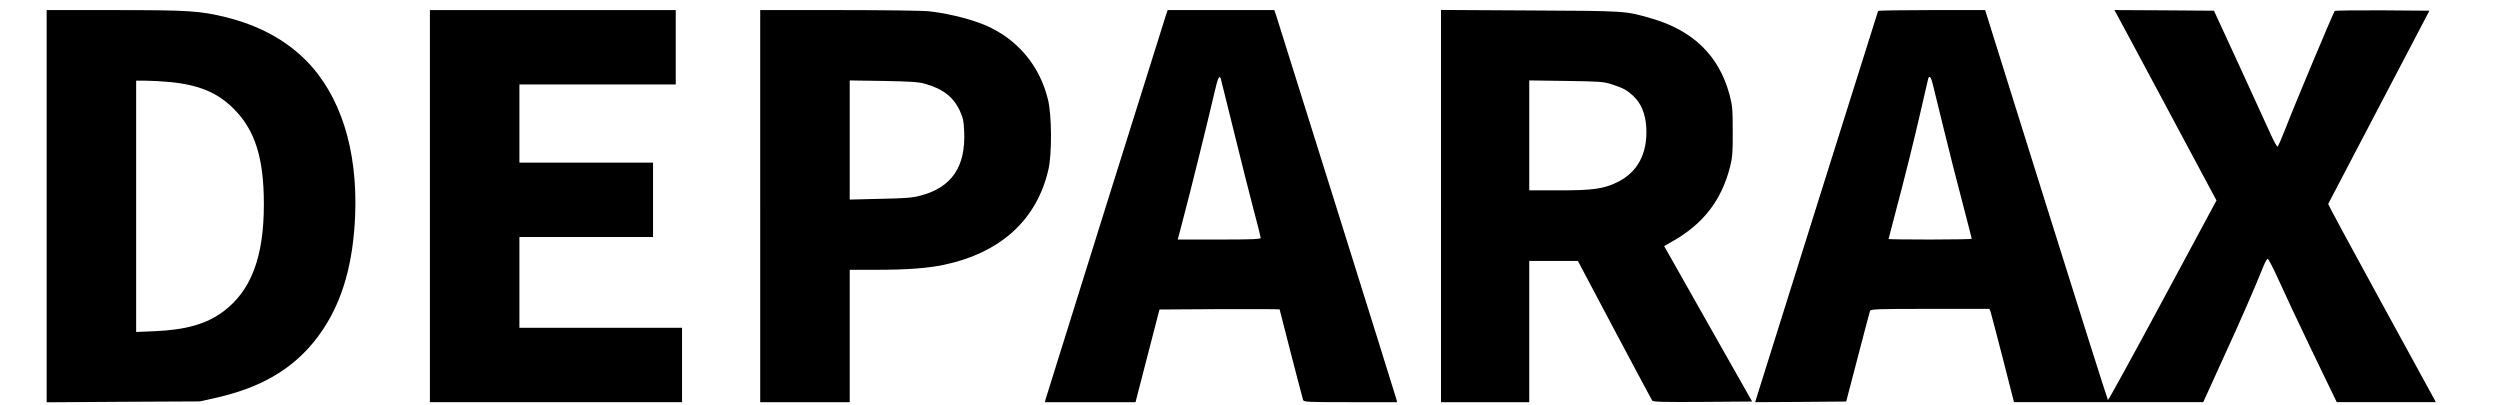
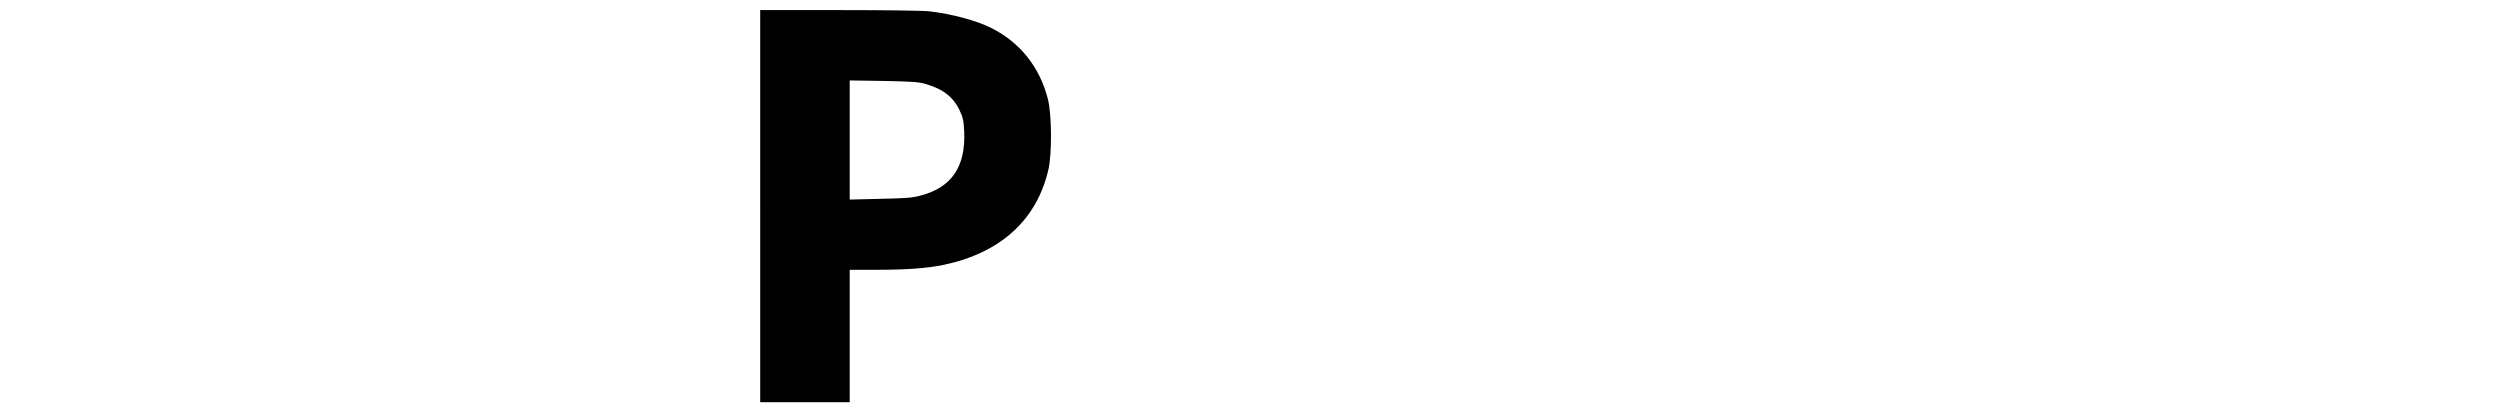
<svg xmlns="http://www.w3.org/2000/svg" version="1.0" width="1983pt" height="321pt" viewBox="0 0 1983 321" preserveAspectRatio="xMidYMid meet">
  <g transform="translate(0,321) scale(0.1,-0.1)" fill="#000000" stroke="none">
-     <path d="M370 1574 l0 -1555 608 4 607 3 120 27 c399 88 669 260 859 547 156 236 237 525 253 900 21 525 -117 957 -393 1234 -164 163 -375 276 -634 340 -205 50 -295 56 -881 56 l-539 0 0 -1556z m971 986 c236 -22 386 -85 514 -214 169 -170 238 -390 238 -756 0 -417 -100 -683 -318 -848 -134 -101 -296 -148 -547 -159 l-148 -6 0 996 0 997 78 0 c42 0 125 -5 183 -10z" />
-     <path d="M3410 1575 l0 -1555 1000 0 1000 0 0 295 0 295 -645 0 -645 0 0 360 0 360 530 0 530 0 0 295 0 295 -530 0 -530 0 0 310 0 310 620 0 620 0 0 295 0 295 -975 0 -975 0 0 -1555z" />
    <path d="M6030 1575 l0 -1555 355 0 355 0 0 525 0 525 208 0 c243 0 407 12 537 39 451 95 739 356 831 756 29 124 27 437 -4 558 -63 252 -219 449 -447 564 -115 59 -314 112 -490 133 -52 6 -353 10 -717 10 l-628 0 0 -1555z m1305 971 c143 -40 227 -104 278 -214 26 -56 31 -80 35 -166 12 -279 -99 -442 -345 -507 -65 -18 -118 -22 -320 -26 l-243 -6 0 473 0 472 268 -4 c211 -4 279 -8 327 -22z" />
-     <path d="M9246 3083 c-39 -122 -947 -3018 -952 -3039 l-6 -24 359 0 360 0 95 368 95 367 476 3 c263 1 477 0 477 -2 0 -5 178 -694 186 -718 5 -17 32 -18 376 -18 l370 0 -6 24 c-5 22 -916 2927 -952 3039 l-16 47 -423 0 -423 0 -16 -47z m438 -500 c3 -10 50 -200 105 -423 55 -223 124 -499 155 -615 31 -115 56 -215 56 -222 0 -10 -70 -13 -329 -13 l-329 0 44 168 c52 194 198 785 244 985 30 131 42 158 54 120z" />
-     <path d="M11430 1576 l0 -1556 350 0 350 0 0 560 0 560 193 0 193 0 289 -546 c160 -301 295 -553 300 -561 8 -11 79 -13 402 -11 l391 3 -320 565 c-176 311 -333 588 -349 617 l-29 51 63 36 c245 137 392 326 460 593 19 77 22 113 21 283 0 177 -3 204 -26 291 -83 308 -290 509 -623 604 -205 59 -192 58 -957 62 l-708 4 0 -1555z m1355 965 c92 -30 119 -45 170 -92 61 -56 96 -140 103 -245 13 -210 -68 -362 -233 -441 -109 -52 -192 -63 -461 -63 l-234 0 0 436 0 436 293 -4 c271 -4 297 -6 362 -27z" />
-     <path d="M14897 3123 c-3 -6 -842 -2676 -956 -3041 l-19 -62 361 2 361 3 92 352 c50 193 94 358 97 367 6 14 56 16 477 16 l470 0 9 -22 c4 -13 48 -179 97 -370 l89 -348 750 0 751 0 156 343 c137 297 256 571 324 741 11 27 25 51 31 53 5 2 43 -70 83 -159 40 -90 160 -346 268 -570 l197 -408 393 0 393 0 -12 23 c-6 12 -199 364 -428 782 -229 418 -415 763 -414 767 2 4 183 351 403 770 l400 763 -372 3 c-204 1 -375 -1 -379 -5 -11 -12 -323 -756 -388 -926 -32 -82 -61 -149 -66 -150 -5 -1 -29 43 -54 98 -25 55 -136 298 -247 540 l-203 440 -395 3 -395 2 18 -32 c10 -18 193 -358 405 -755 l387 -723 -428 -795 c-235 -437 -430 -792 -433 -788 -4 5 -225 702 -491 1551 l-483 1542 -423 0 c-232 0 -424 -3 -426 -7z m431 -570 c7 -27 46 -187 88 -358 41 -170 109 -436 150 -591 40 -155 74 -284 74 -288 0 -3 -148 -6 -330 -6 -181 0 -330 2 -330 4 0 2 23 89 50 192 79 296 154 599 210 844 28 124 53 231 55 238 9 25 21 11 33 -35z" />
  </g>
</svg>